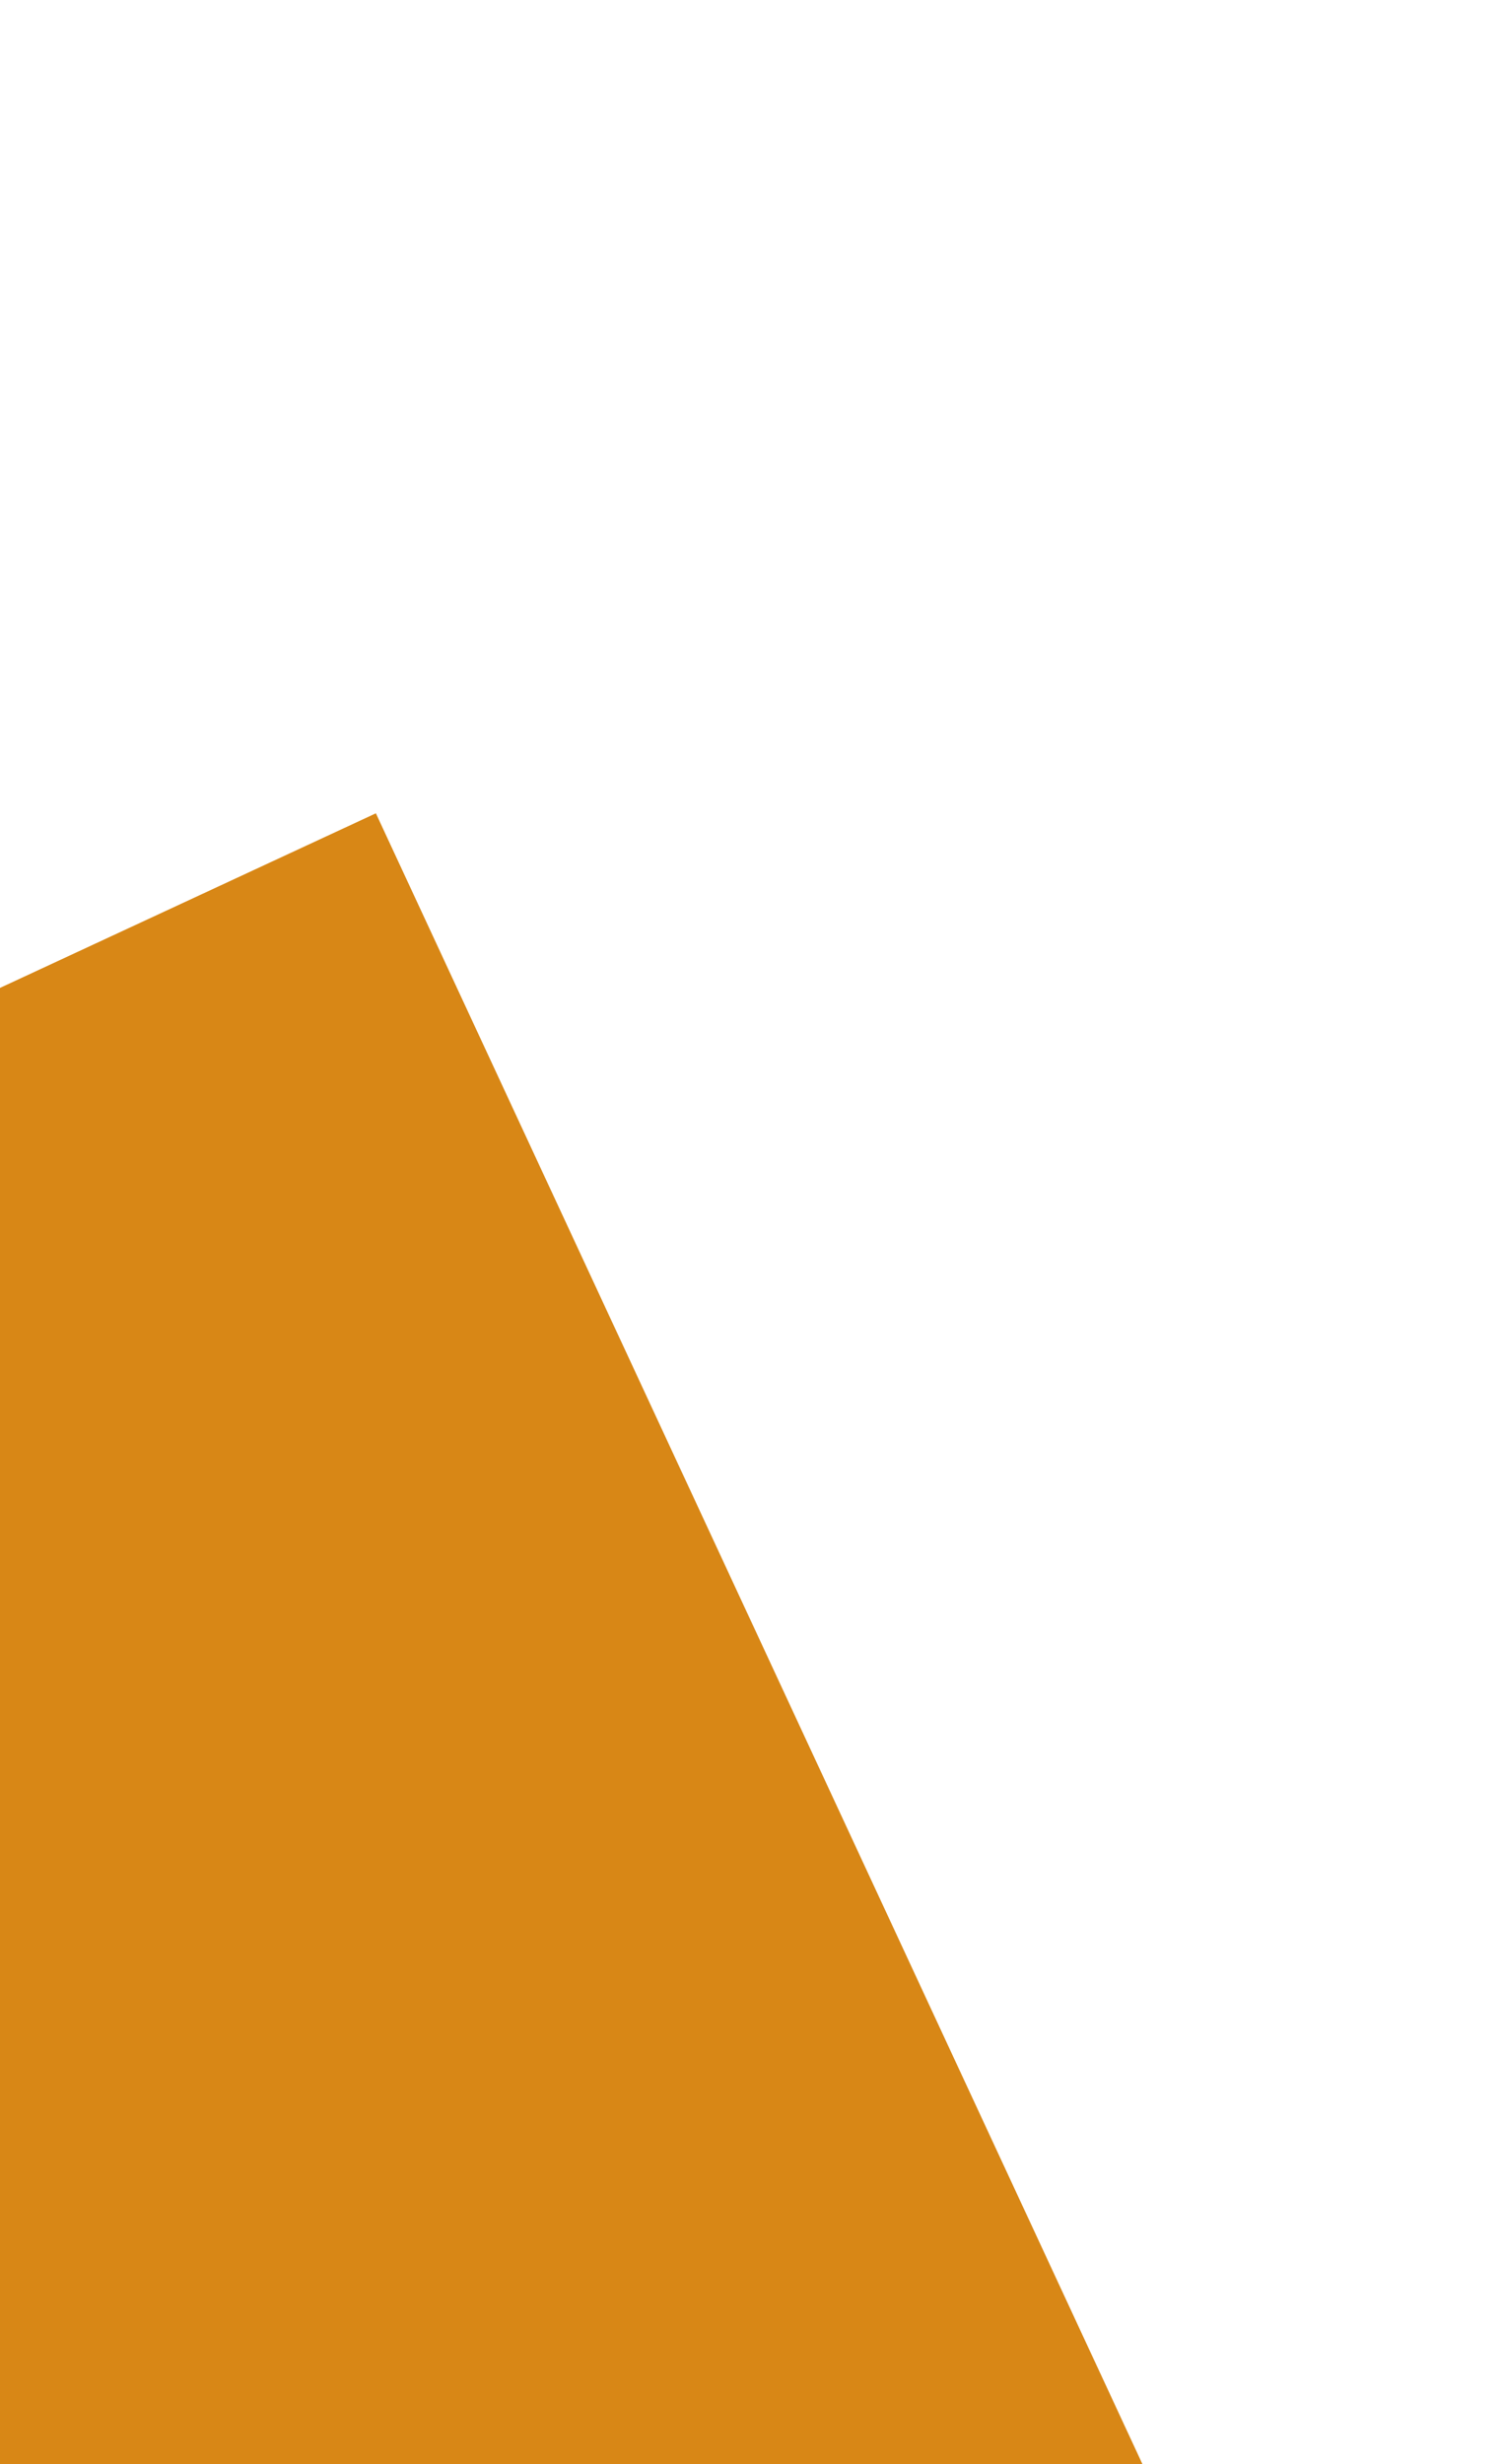
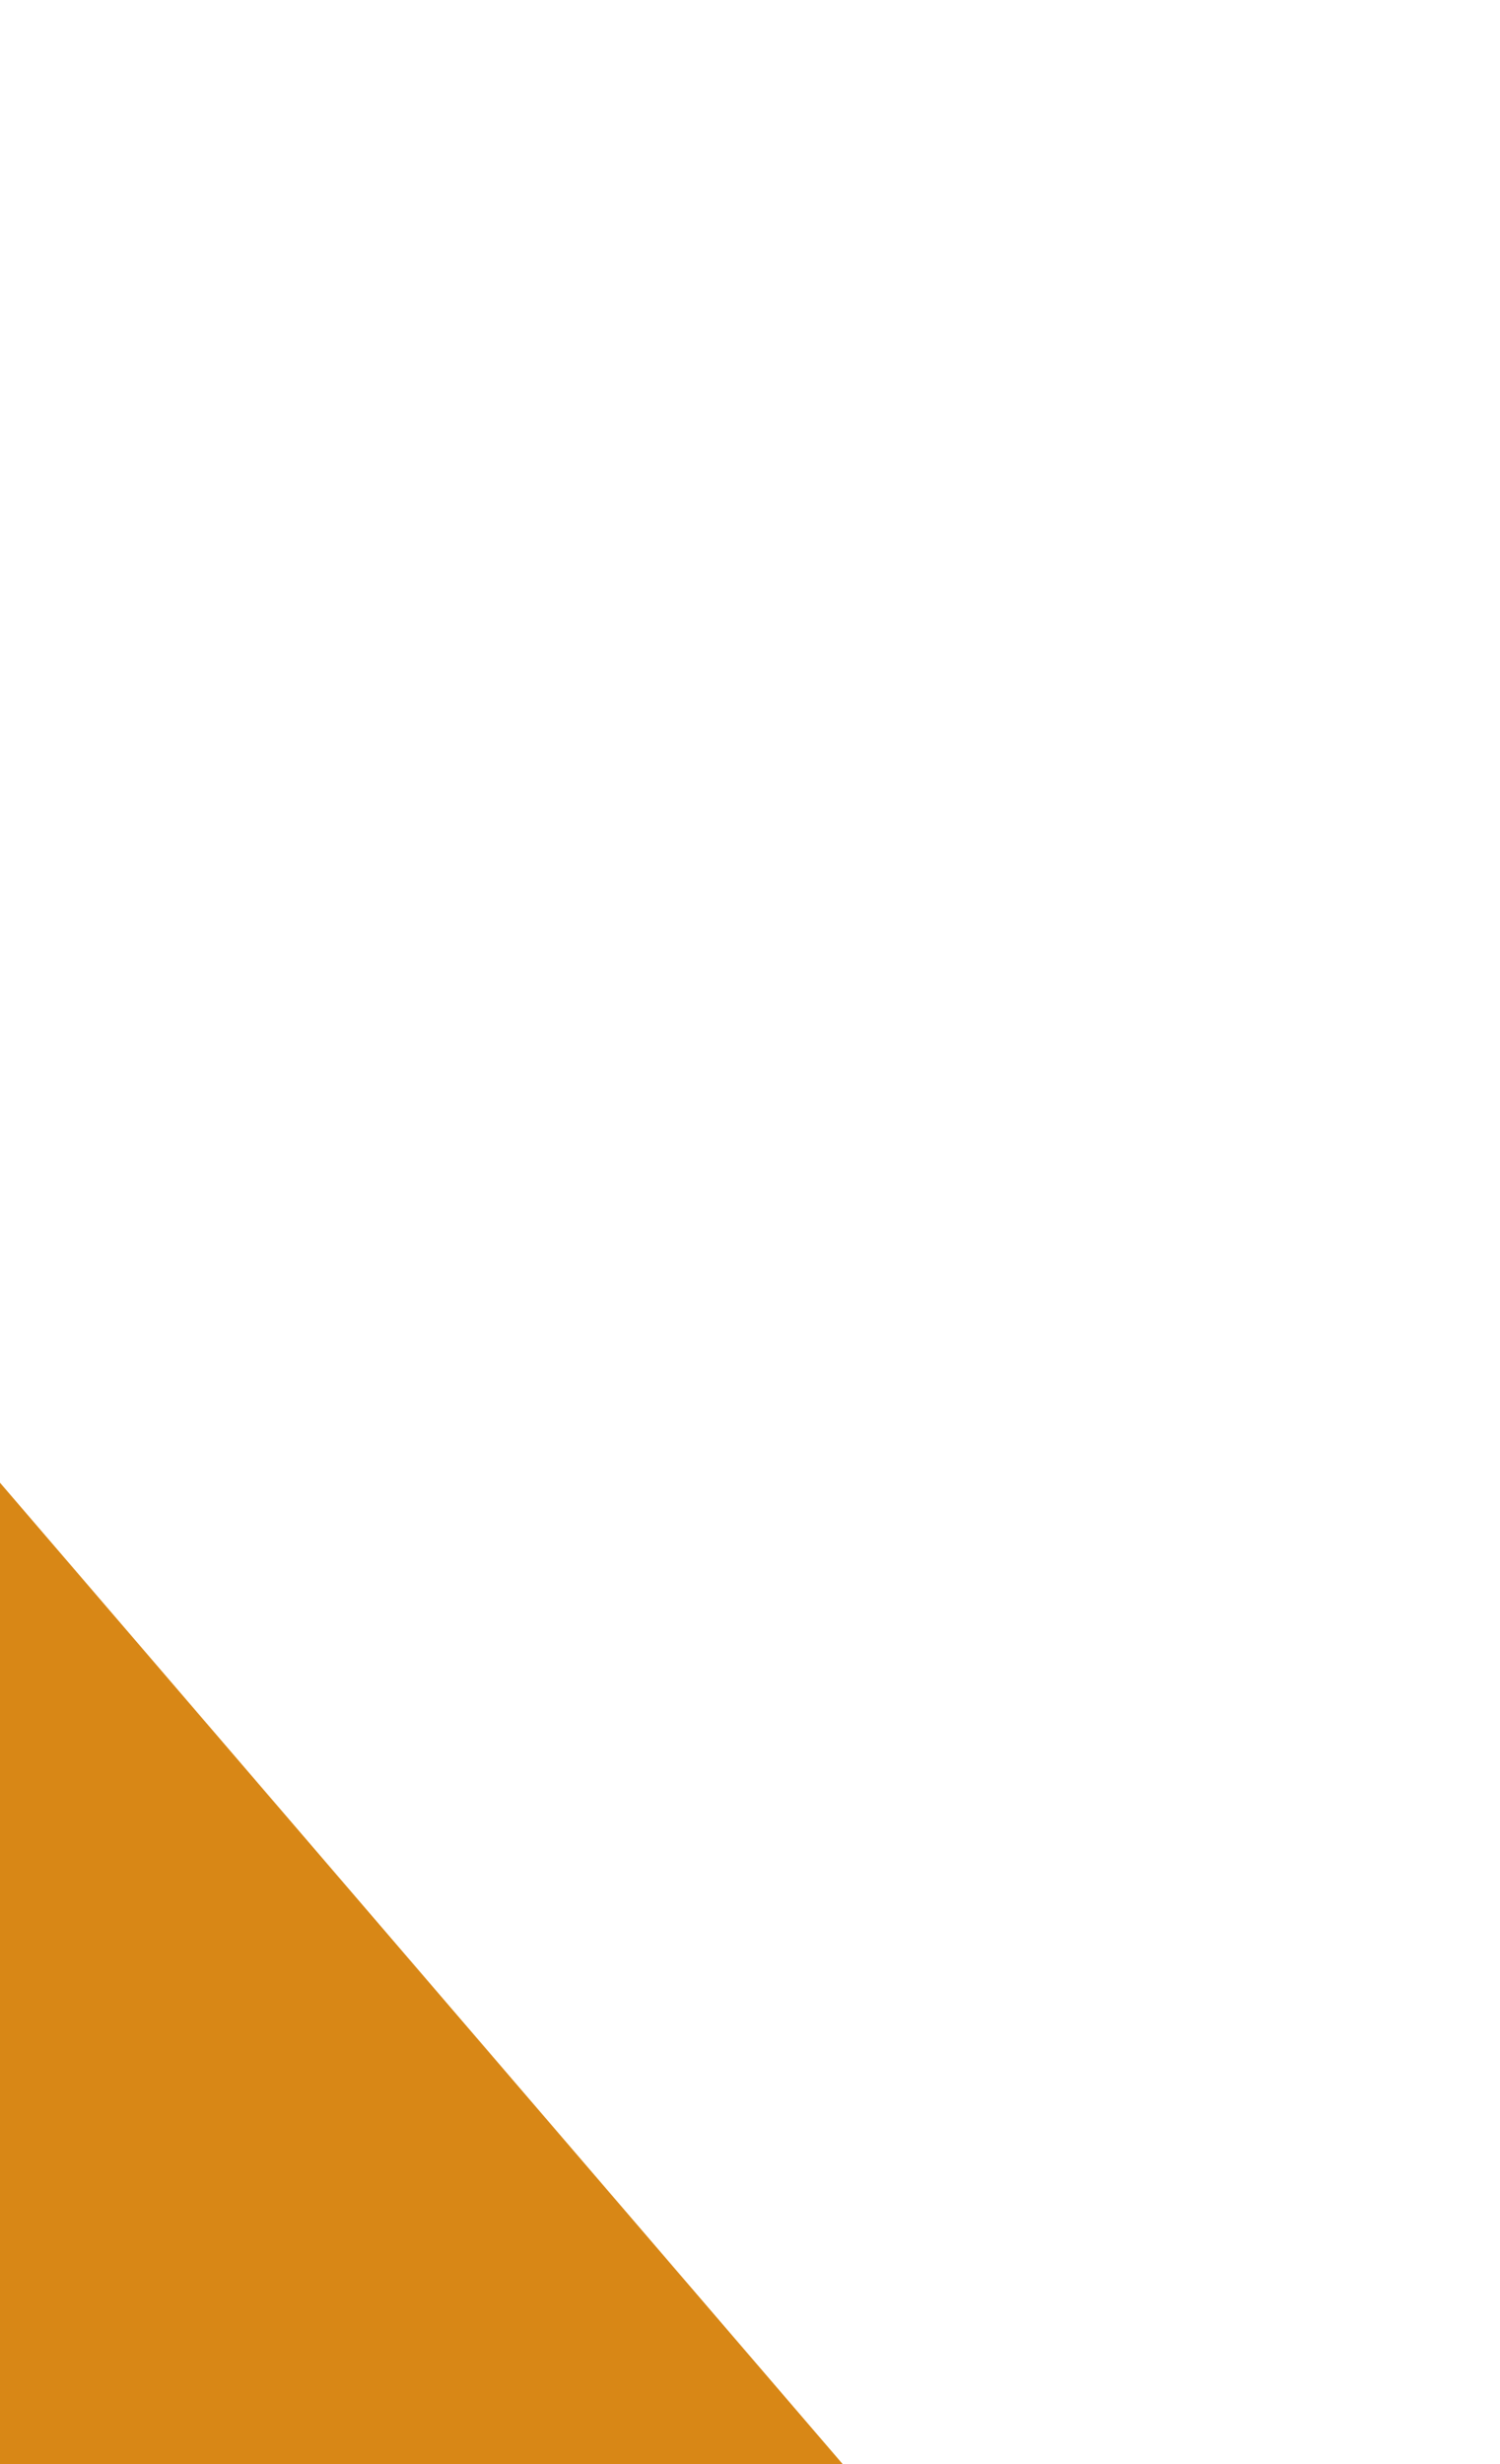
<svg xmlns="http://www.w3.org/2000/svg" width="249" height="409" viewBox="0 0 249 409" fill="none">
-   <path d="M-50.422 187.382L62.397 134.987L248.237 535.14L-40.08 669.041L-176.901 374.436L-270.069 417.705L-406.113 124.773L-137.447 -0.001L-50.422 187.382Z" fill="#D88716" />
+   <path d="M-50.422 187.382L248.237 535.14L-40.08 669.041L-176.901 374.436L-270.069 417.705L-406.113 124.773L-137.447 -0.001L-50.422 187.382Z" fill="#D88716" />
</svg>